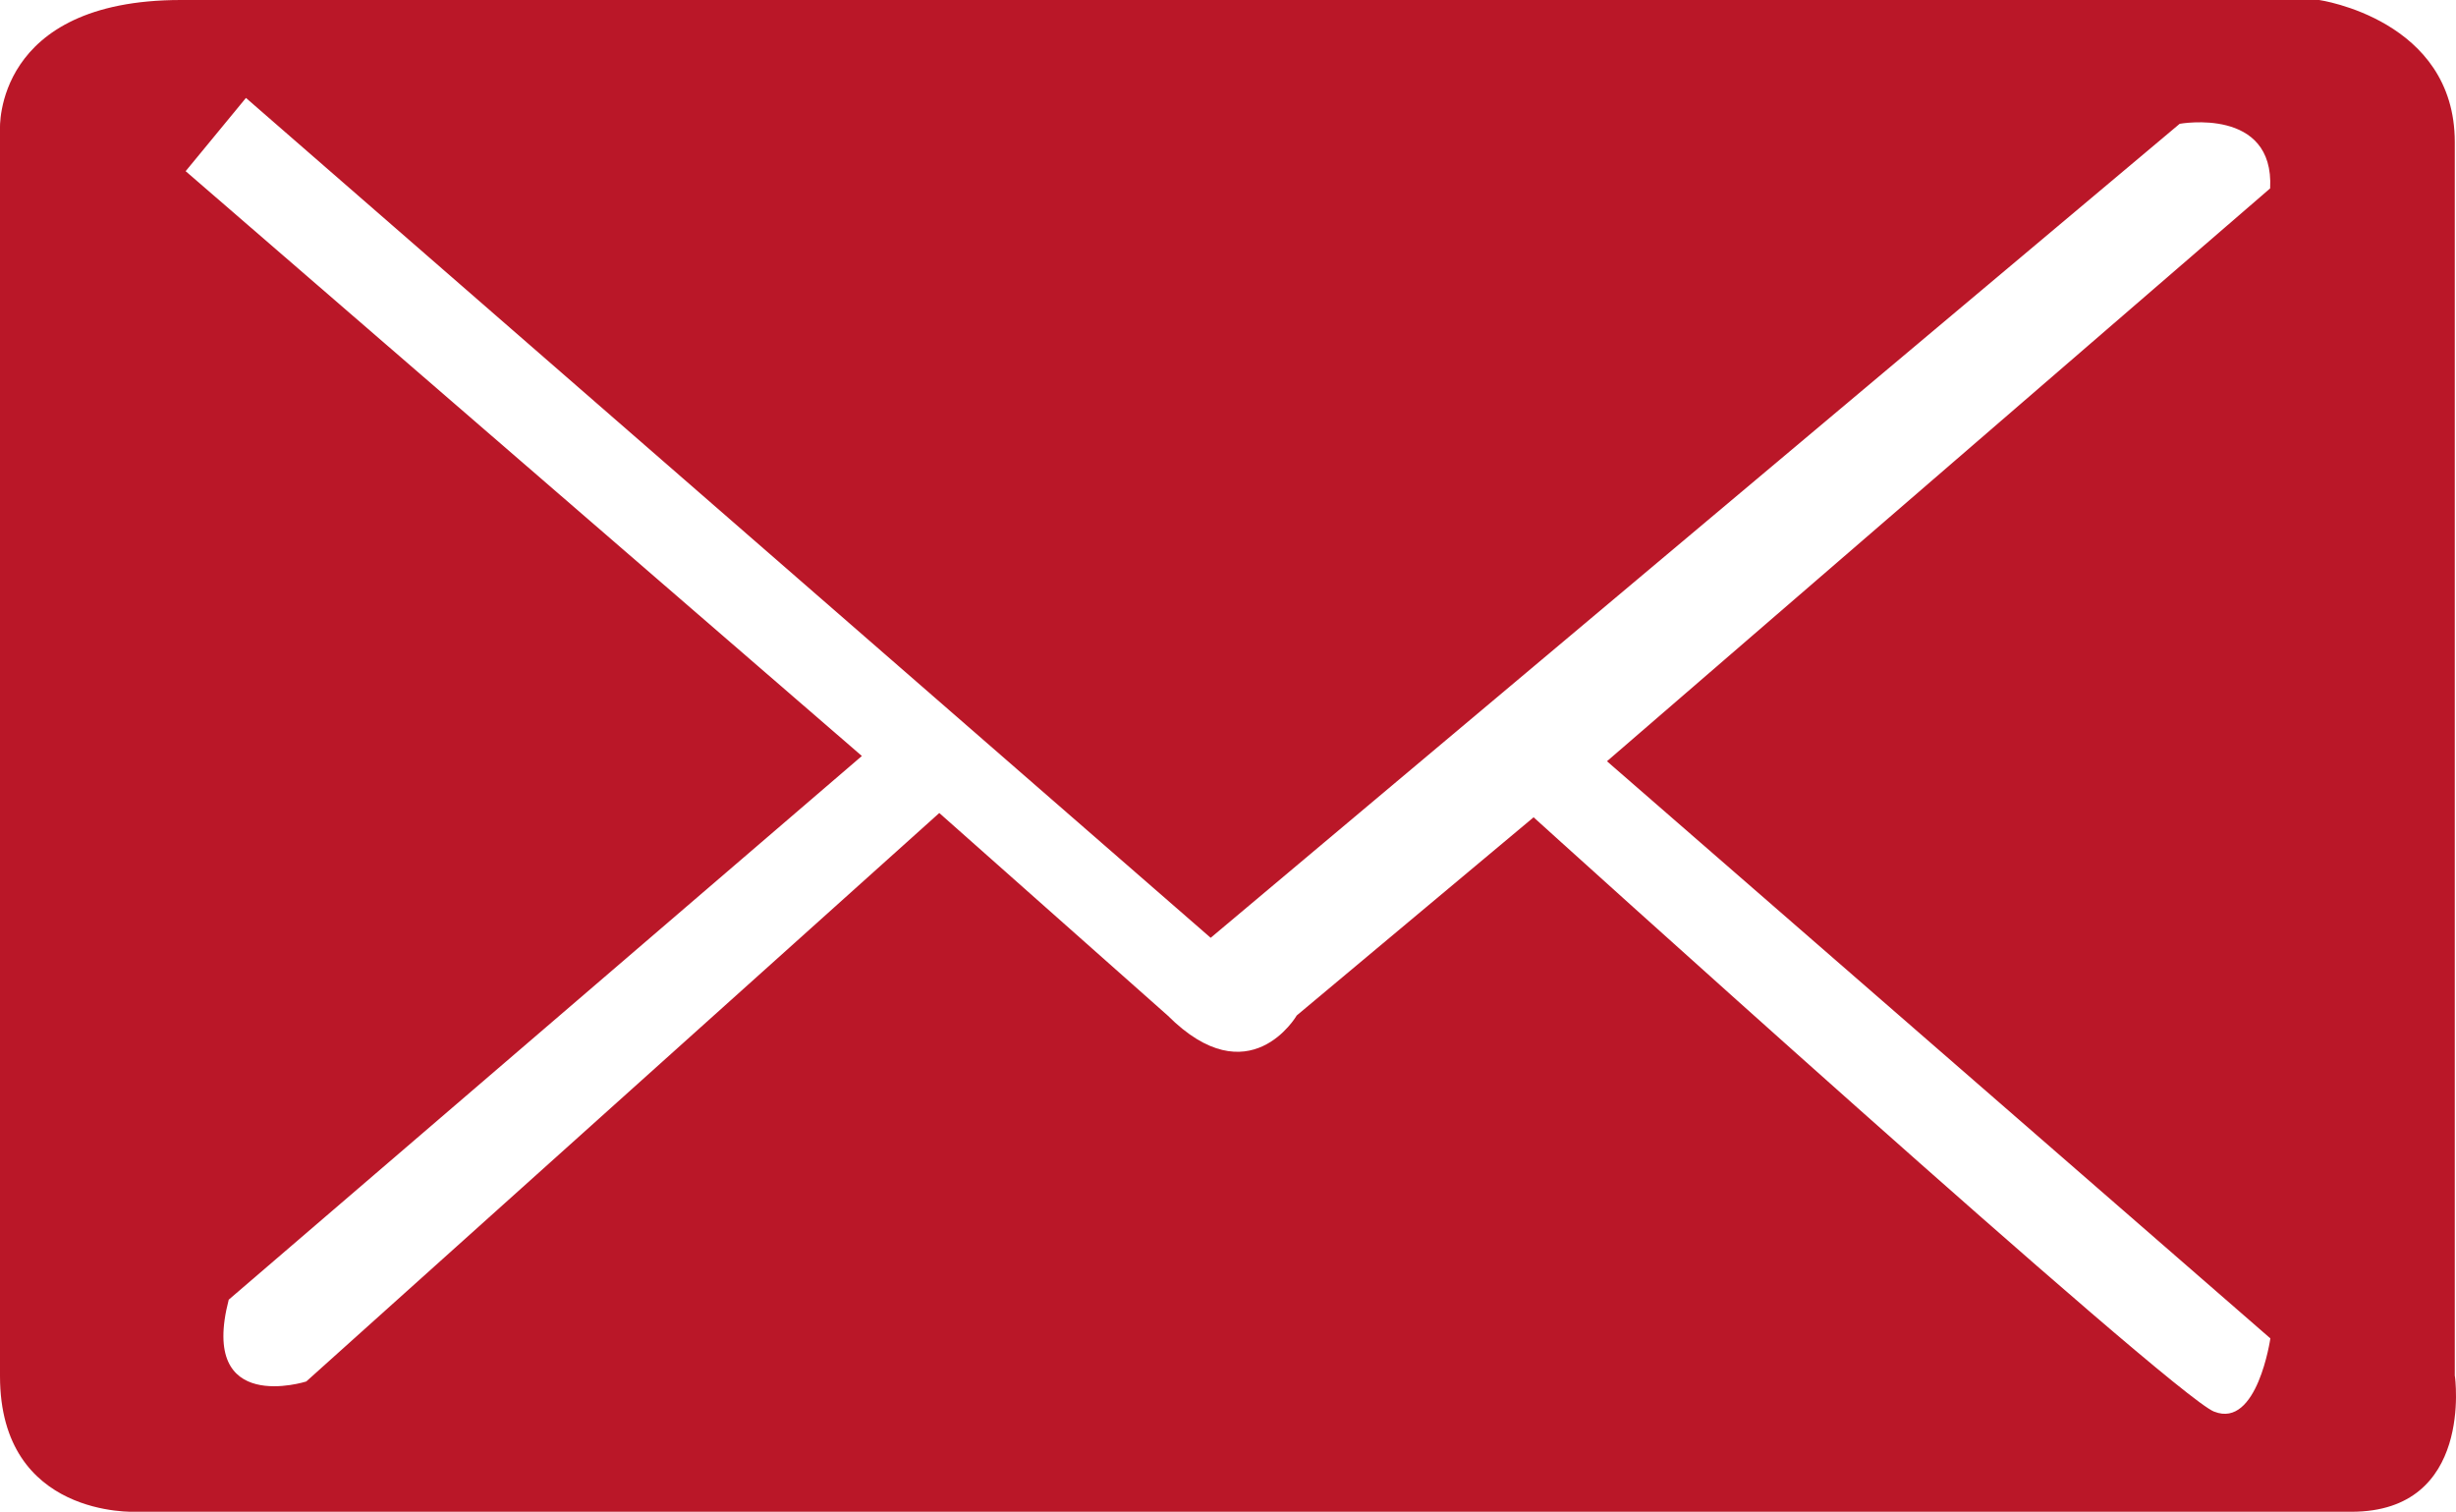
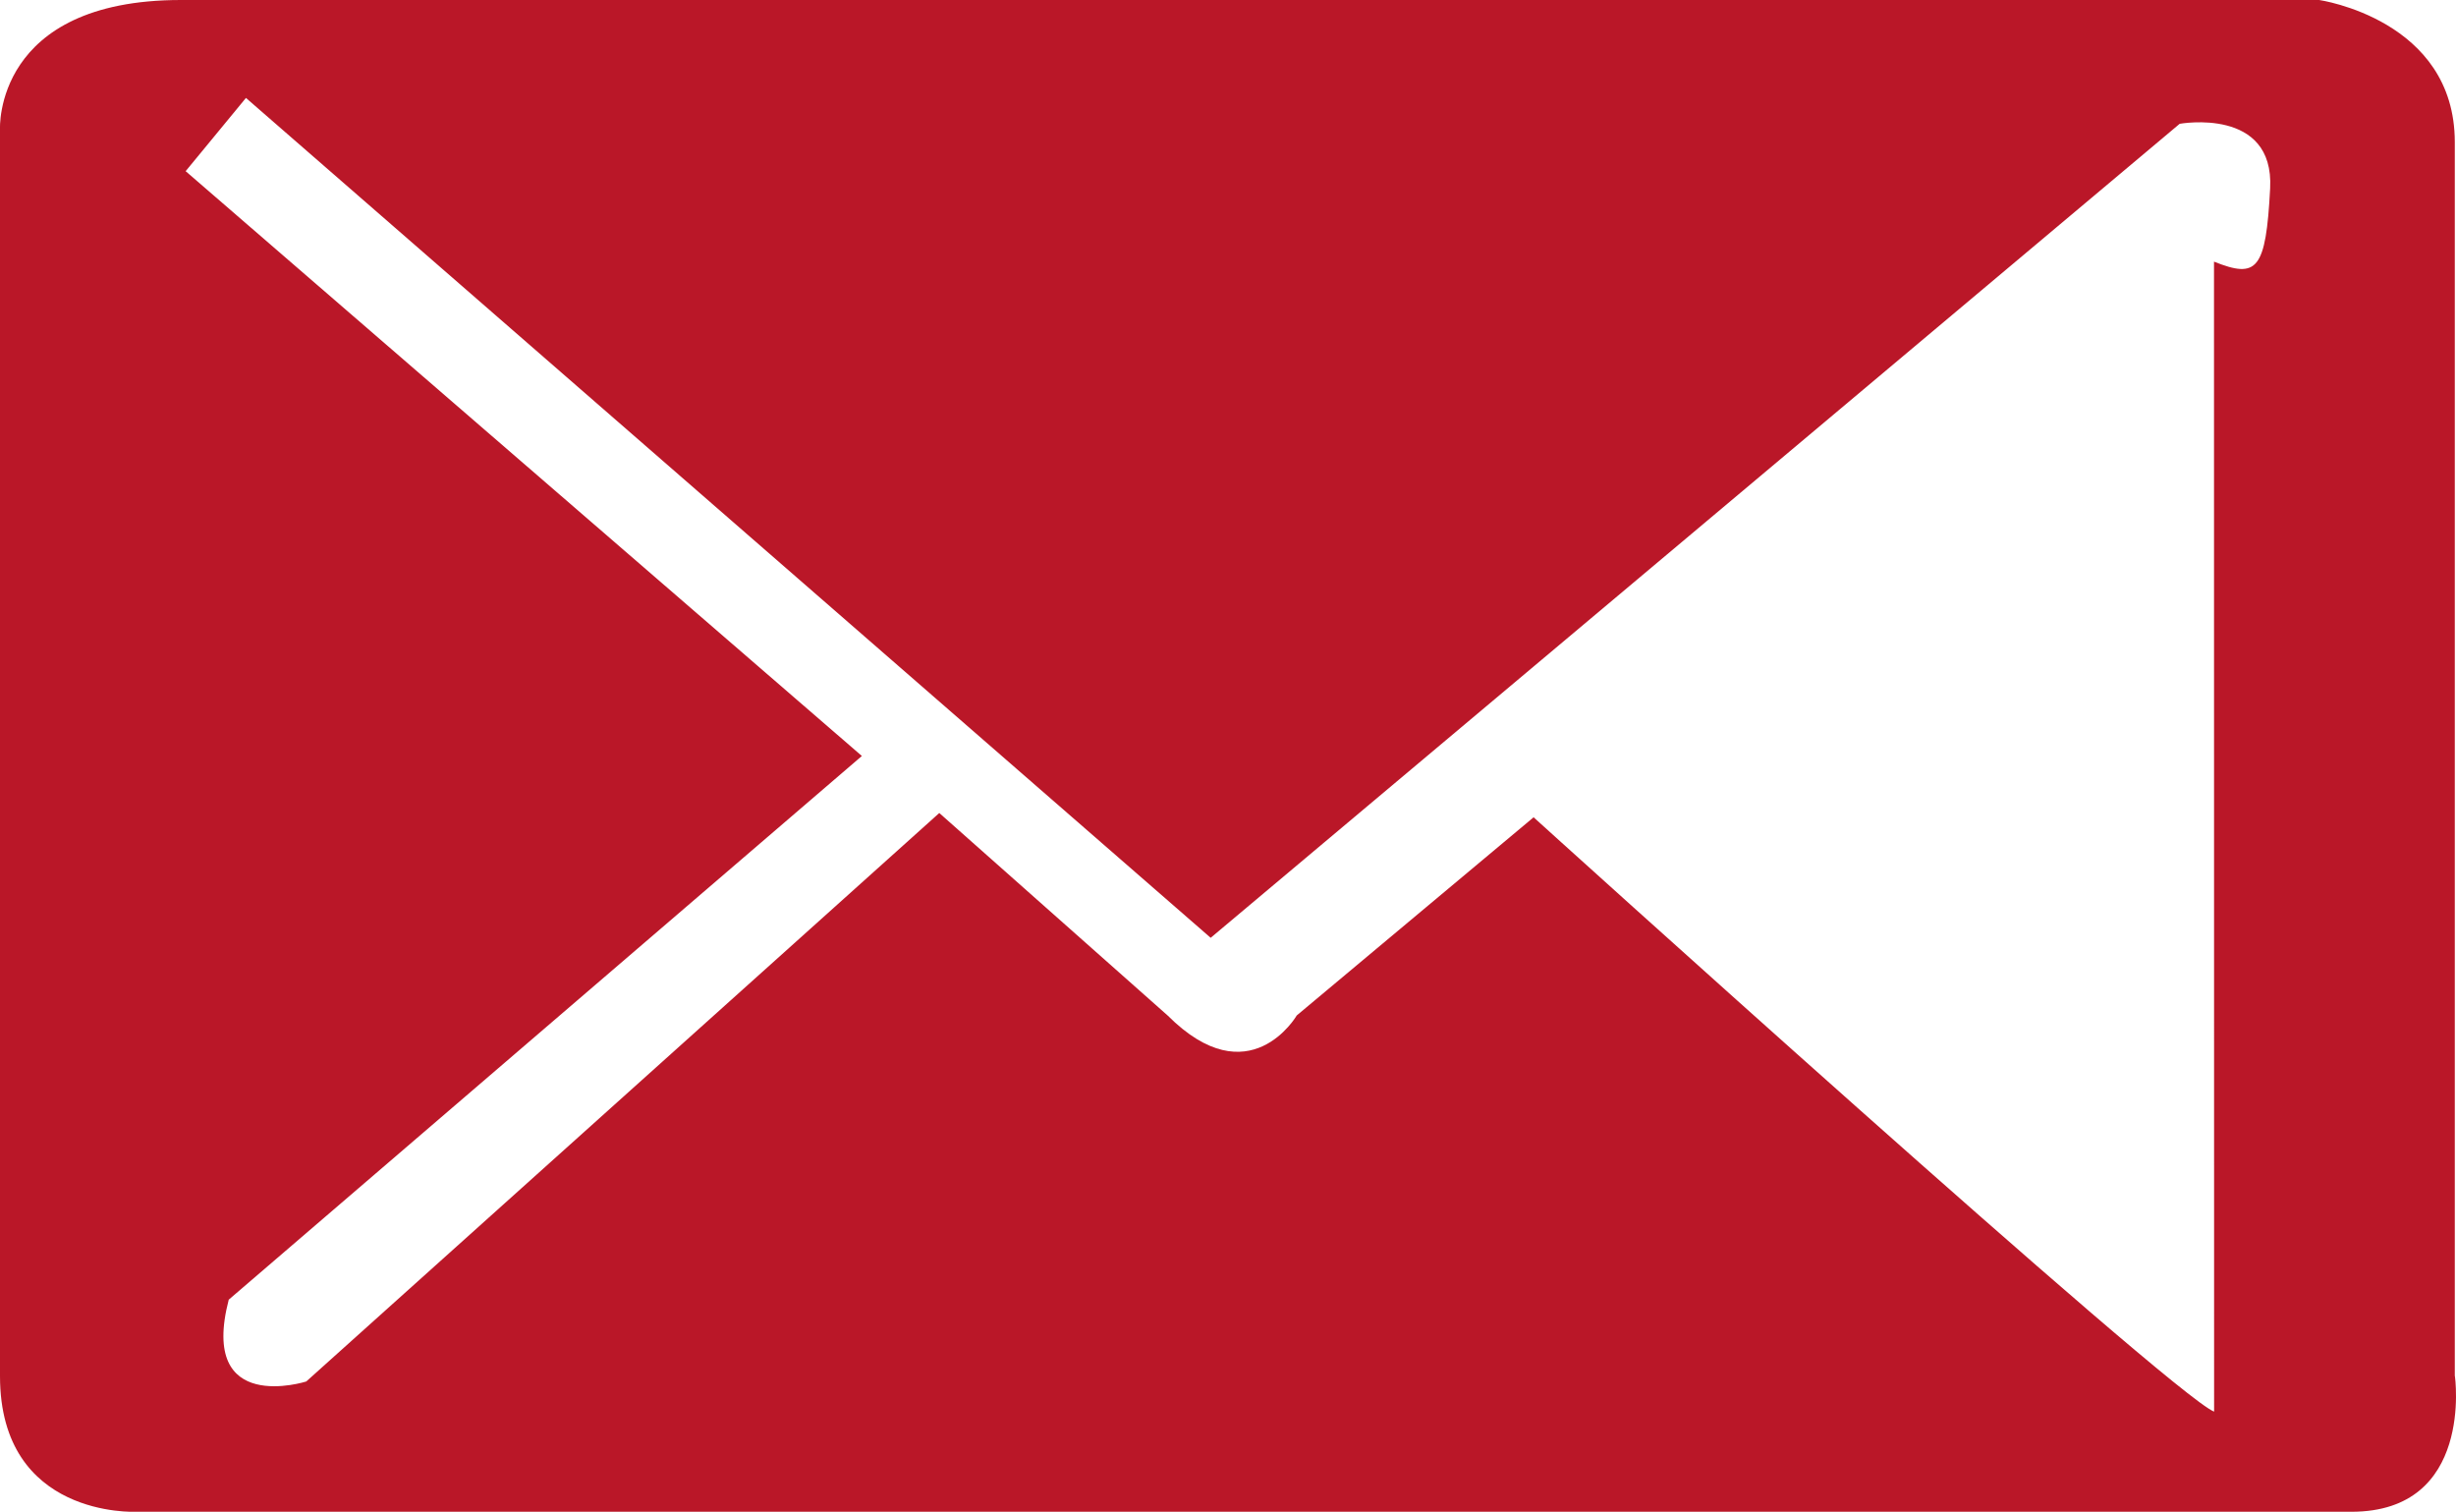
<svg xmlns="http://www.w3.org/2000/svg" viewBox="0 0 223.98 137.86">
  <defs>
    <style>.d{fill:#ba1728;}</style>
  </defs>
  <g id="a" />
  <g id="b">
    <g id="c">
-       <path class="d" d="M223.87,125.49V12.96c0-11.19-12.37-12.96-12.37-12.96H16.5C-.59,0,0,11.78,0,11.78V125.49c0,12.96,12.37,12.37,12.37,12.37H214.45c11.19,0,9.43-12.37,9.43-12.37Zm-21.95,3.24c-3.93-1.57-62.06-54.2-62.06-54.2l-21.6,18.07s-4.32,7.46-11.78,0l-20.82-18.46L27.93,125.98s-9.82,3.14-7.07-7.46l57.74-49.58L16.93,15.61l5.5-6.68L110.41,85.52,198.78,11.29s8.64-1.57,8.25,5.89l-60.48,52.24,60.5,52.63s-1.19,8.25-5.12,6.68Z" />
+       <path class="d" d="M223.87,125.49V12.96c0-11.19-12.37-12.96-12.37-12.96H16.5C-.59,0,0,11.78,0,11.78V125.49c0,12.96,12.37,12.37,12.37,12.37H214.45c11.19,0,9.43-12.37,9.43-12.37Zm-21.95,3.24c-3.93-1.57-62.06-54.2-62.06-54.2l-21.6,18.07s-4.32,7.46-11.78,0l-20.82-18.46L27.93,125.98s-9.82,3.14-7.07-7.46l57.74-49.58L16.93,15.61l5.5-6.68L110.41,85.52,198.78,11.29s8.64-1.57,8.25,5.89s-1.19,8.25-5.12,6.68Z" />
    </g>
  </g>
</svg>